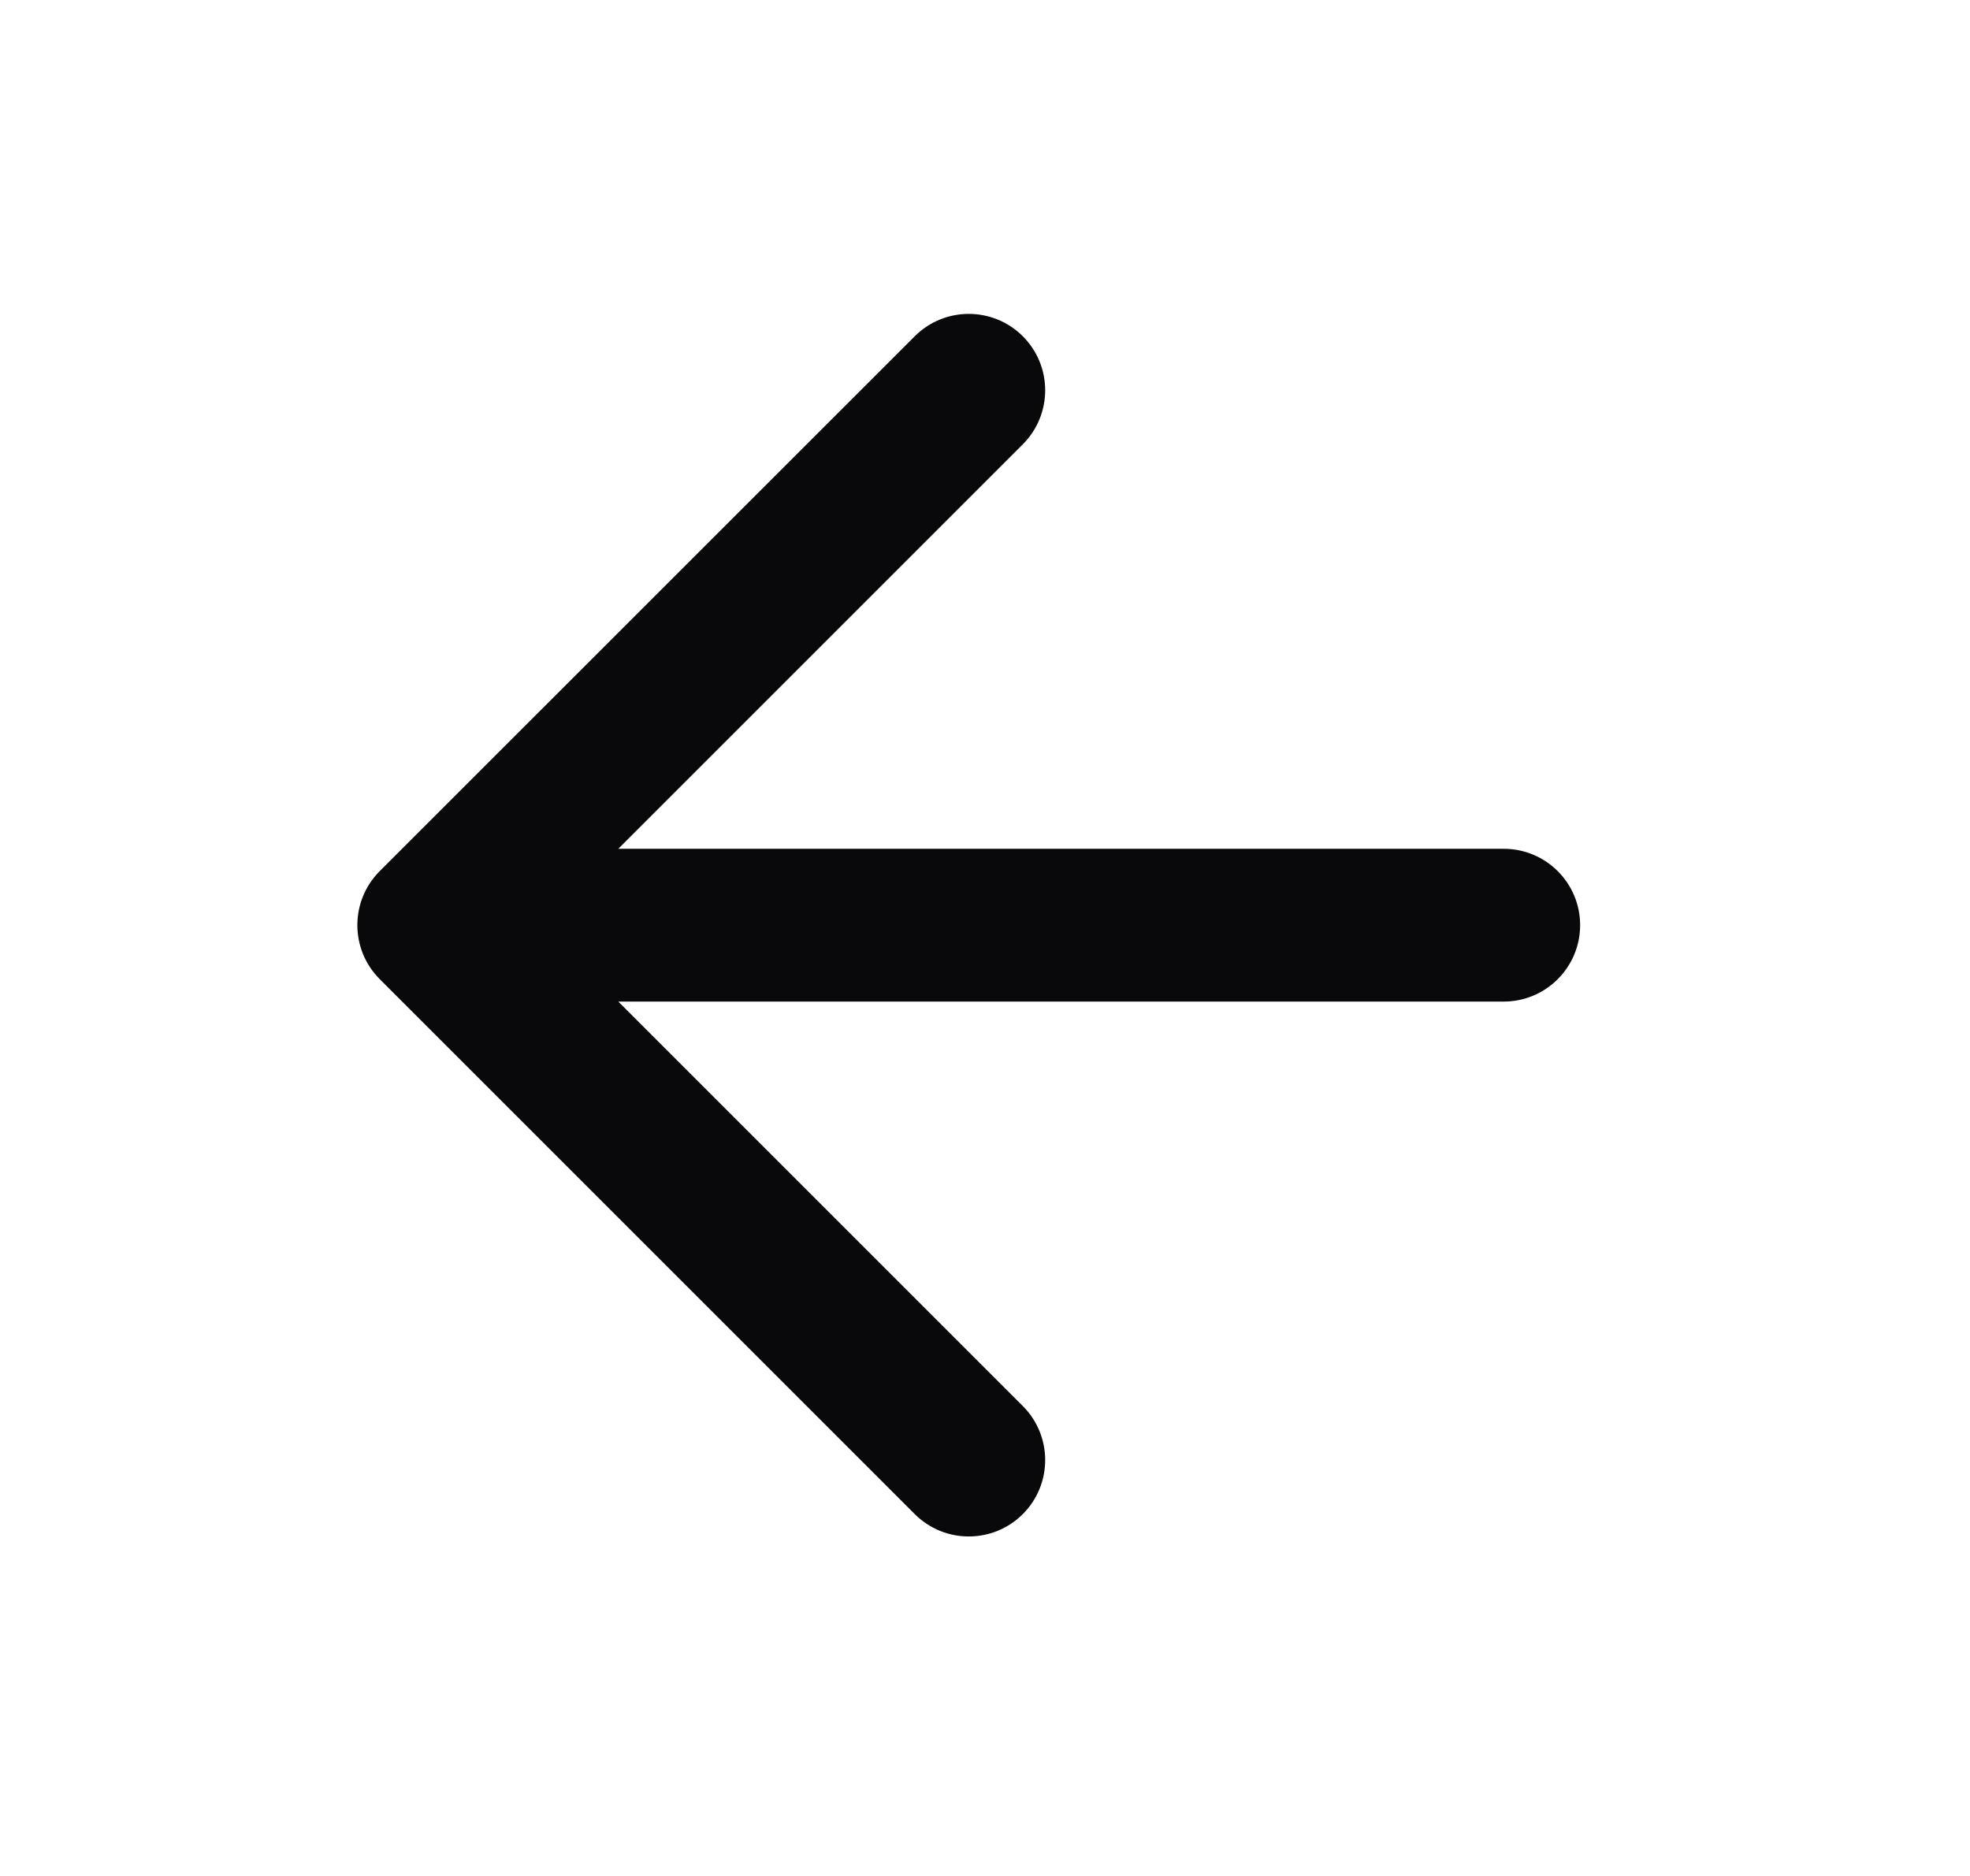
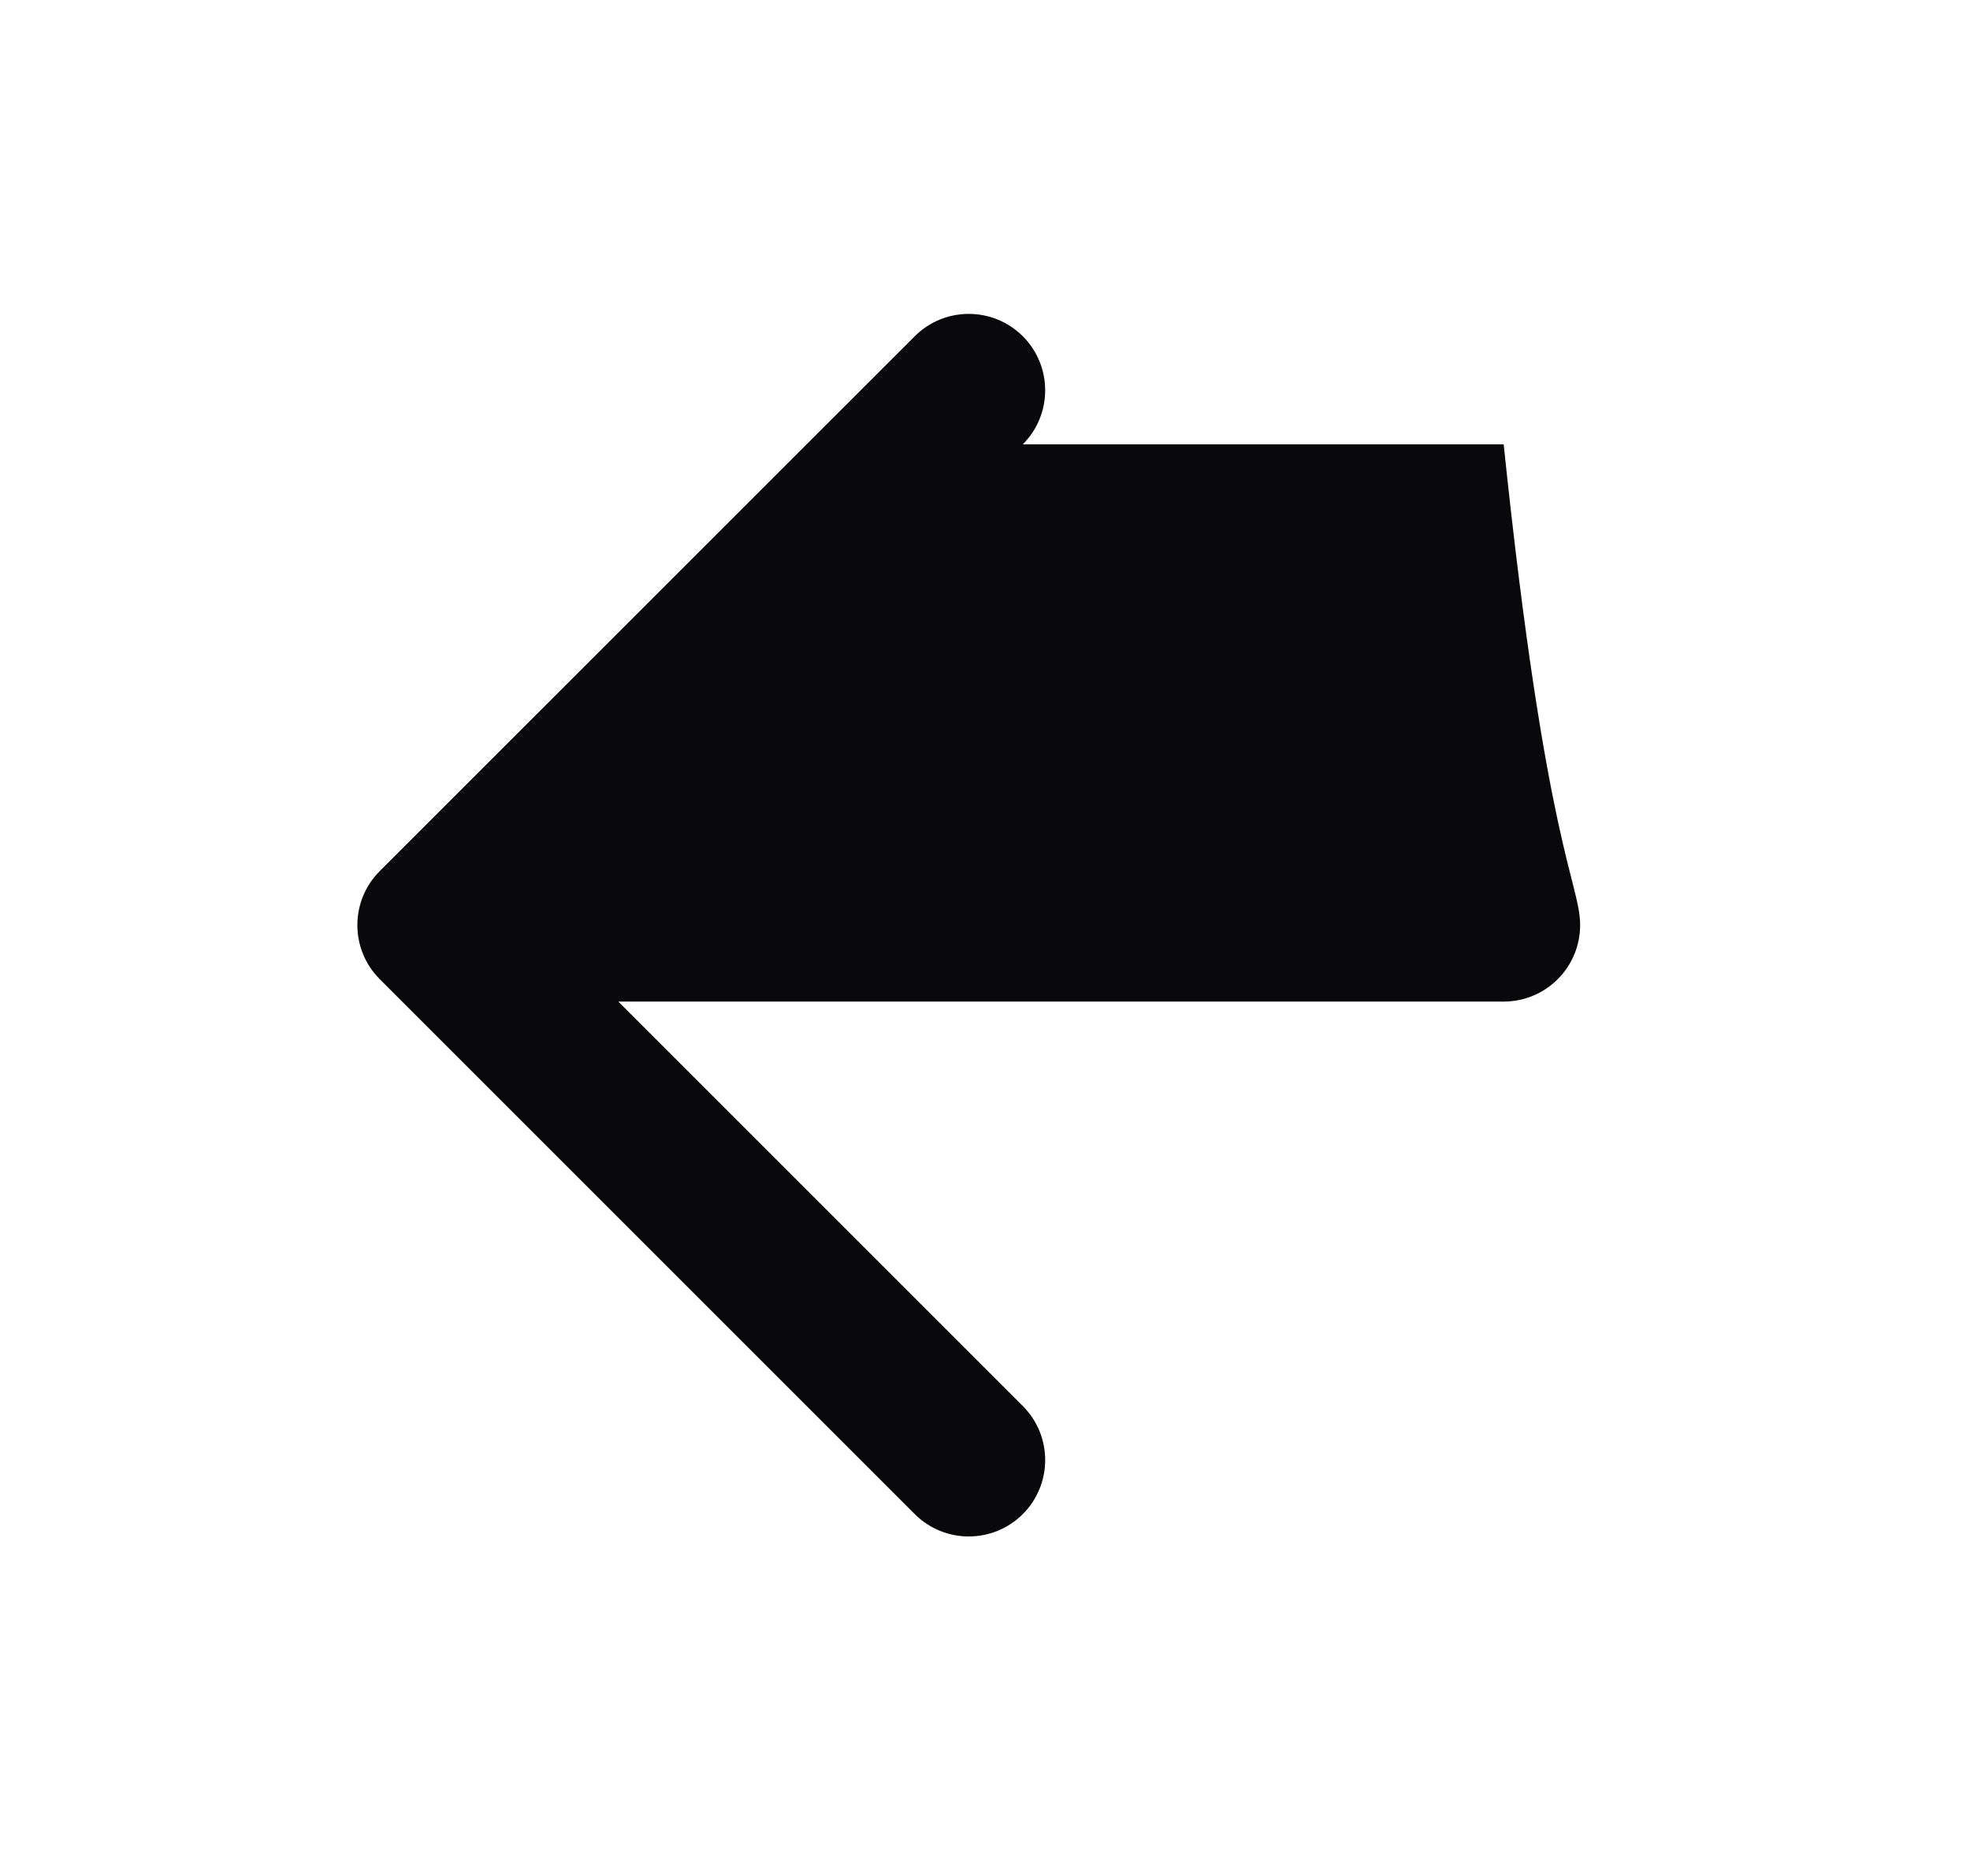
<svg xmlns="http://www.w3.org/2000/svg" width="21" height="20" viewBox="0 0 21 20" fill="none">
-   <path fill-rule="evenodd" clip-rule="evenodd" d="M10.903 3.585C11.221 3.903 11.221 4.419 10.903 4.737L6.591 9.049H16.029C16.479 9.049 16.844 9.413 16.844 9.863C16.844 10.313 16.479 10.678 16.029 10.678H6.591L10.903 14.99C11.221 15.308 11.221 15.824 10.903 16.142C10.585 16.46 10.069 16.46 9.751 16.142L4.048 10.439C3.73 10.121 3.73 9.605 4.048 9.287L9.751 3.585C10.069 3.267 10.585 3.267 10.903 3.585Z" fill="#09090B" />
+   <path fill-rule="evenodd" clip-rule="evenodd" d="M10.903 3.585C11.221 3.903 11.221 4.419 10.903 4.737H16.029C16.479 9.049 16.844 9.413 16.844 9.863C16.844 10.313 16.479 10.678 16.029 10.678H6.591L10.903 14.99C11.221 15.308 11.221 15.824 10.903 16.142C10.585 16.46 10.069 16.46 9.751 16.142L4.048 10.439C3.73 10.121 3.73 9.605 4.048 9.287L9.751 3.585C10.069 3.267 10.585 3.267 10.903 3.585Z" fill="#09090B" />
</svg>